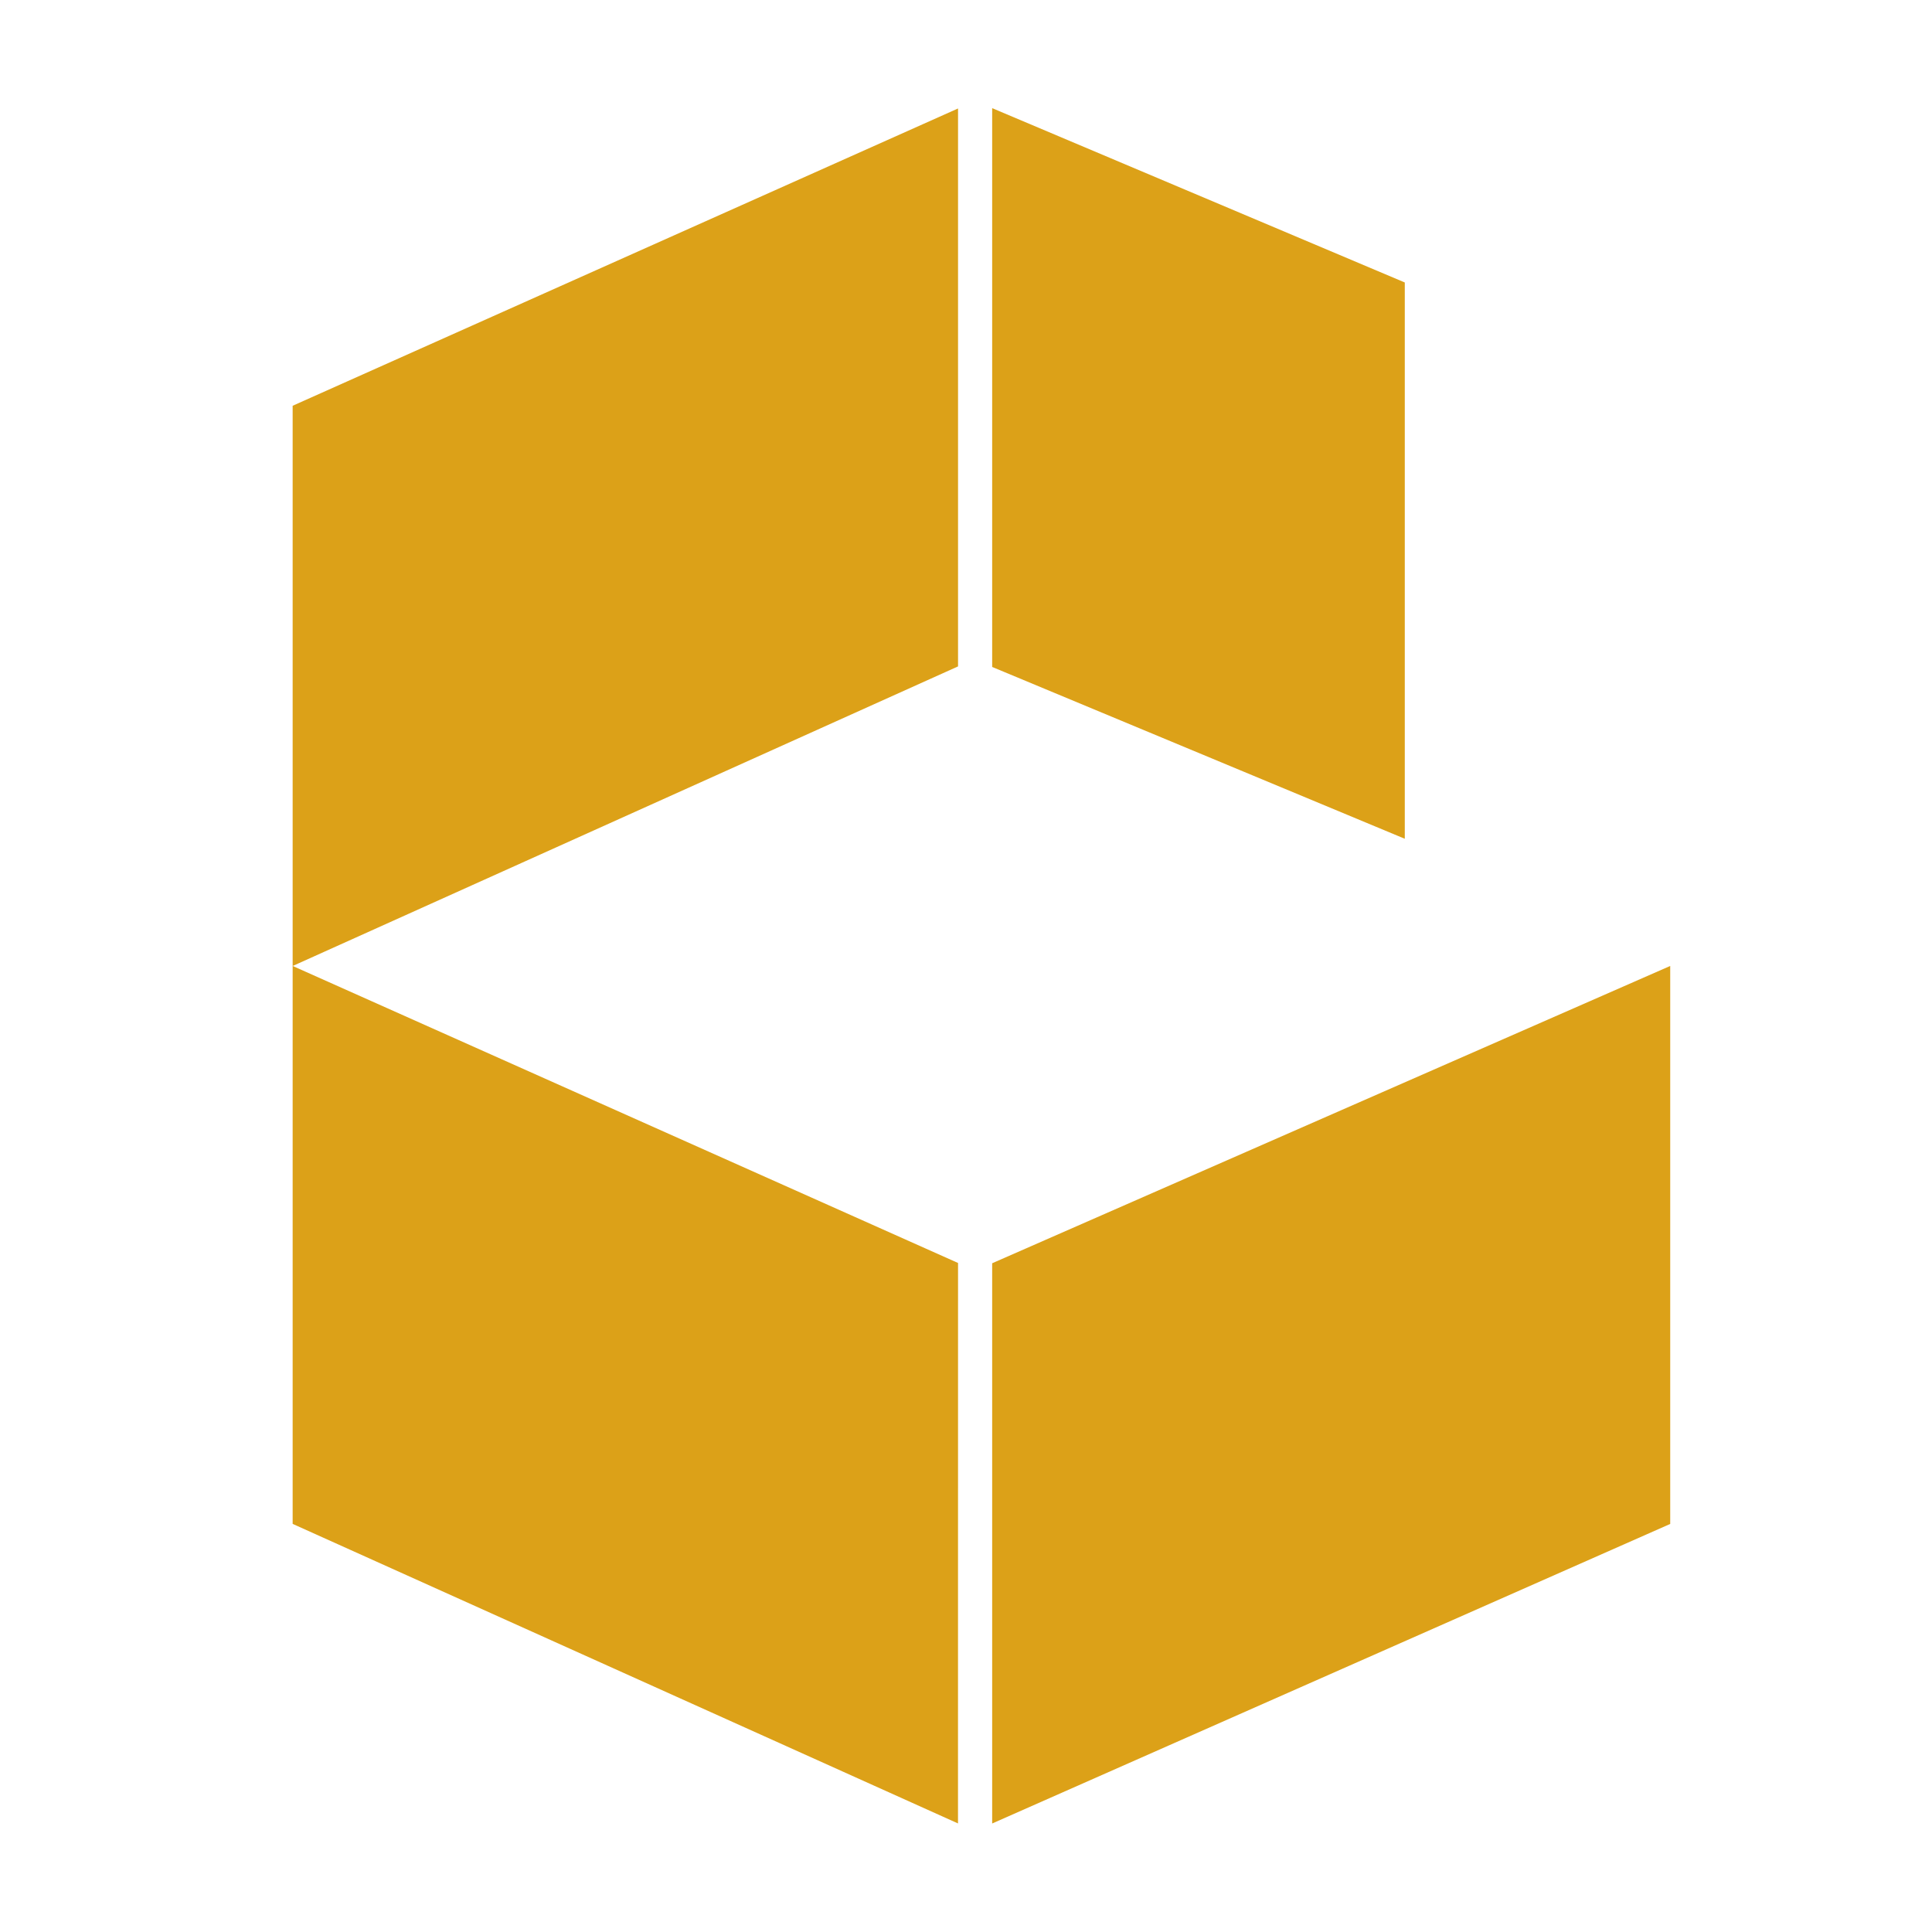
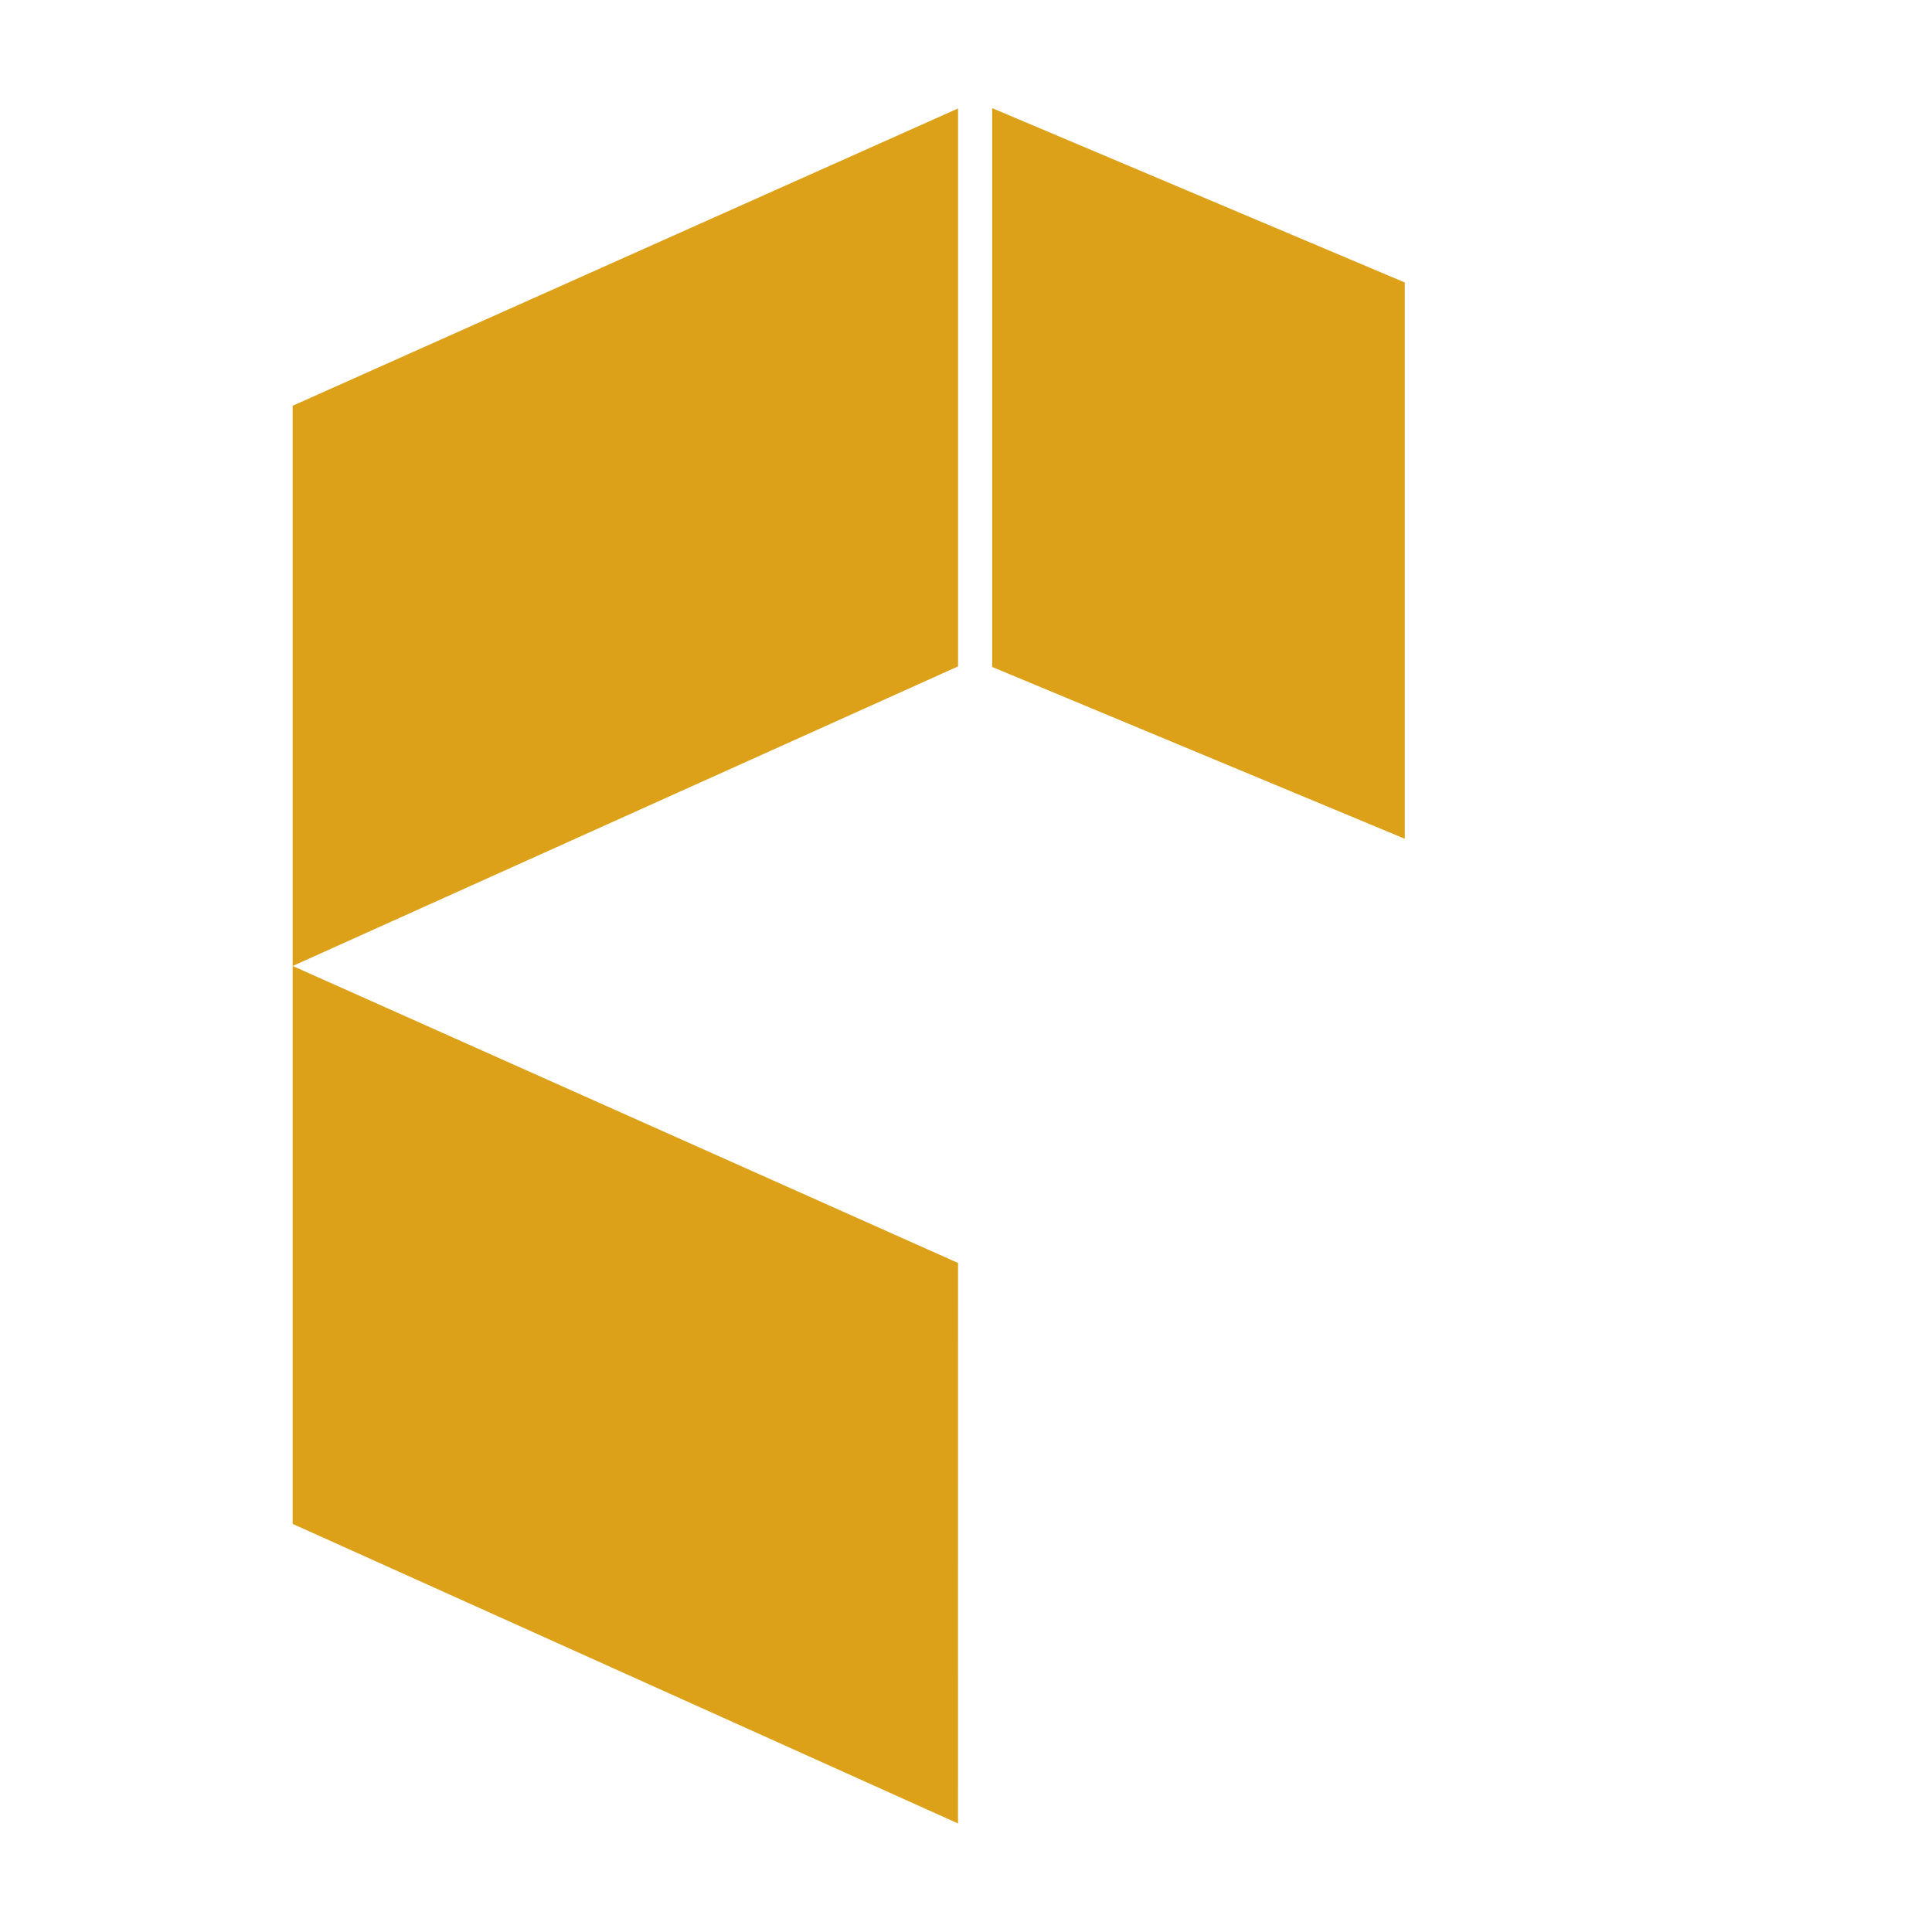
<svg xmlns="http://www.w3.org/2000/svg" xmlns:ns1="http://sodipodi.sourceforge.net/DTD/sodipodi-0.dtd" xmlns:ns2="http://www.inkscape.org/namespaces/inkscape" width="42" height="42" viewBox="0 0 42 42" fill="none" version="1.1" id="svg10" ns1:docname="cubbo_logo_white_bg.svg" ns2:version="1.0.2-2 (e86c870879, 2021-01-15)" ns2:export-filename="C:\Users\edomo\Documents\customer-app\public\cubbo_logo_white_bg.png" ns2:export-xdpi="411.42999" ns2:export-ydpi="411.42999">
  <defs id="defs14" />
  <ns1:namedview pagecolor="#ffffff" bordercolor="#666666" borderopacity="1" objecttolerance="10" gridtolerance="10" guidetolerance="10" ns2:pageopacity="0" ns2:pageshadow="2" ns2:window-width="1920" ns2:window-height="1017" id="namedview12" showgrid="false" ns2:zoom="14.310494" ns2:cx="13.272265" ns2:cy="18.142182" ns2:window-x="-8" ns2:window-y="-8" ns2:window-maximized="1" ns2:current-layer="svg10" ns2:document-rotation="0" />
-   <path d="m 21.569,27.462 v 12.179 l 14.74,-6.512 V 20.999 Z" fill="#0041e1" id="path2" style="stroke-width:0.9;fill:#dca118;fill-opacity:1" />
  <path d="M 20.827,2.358 6.362,8.821 V 21 L 20.827,14.487 Z" fill="#0041e1" id="path4" style="stroke-width:0.9;fill:#dca118;fill-opacity:1" />
  <path d="M 21.569,2.351 V 14.499 l 8.97,3.735 V 6.141 Z" fill="#0041e1" id="path6" style="stroke-width:0.9;fill:#dca118;fill-opacity:1" />
  <path d="M 20.827,27.456 6.362,20.999 v 12.129 l 14.464,6.512 z" fill="#0041e1" id="path8" style="stroke-width:0.9;fill:#dca118;fill-opacity:1" />
</svg>